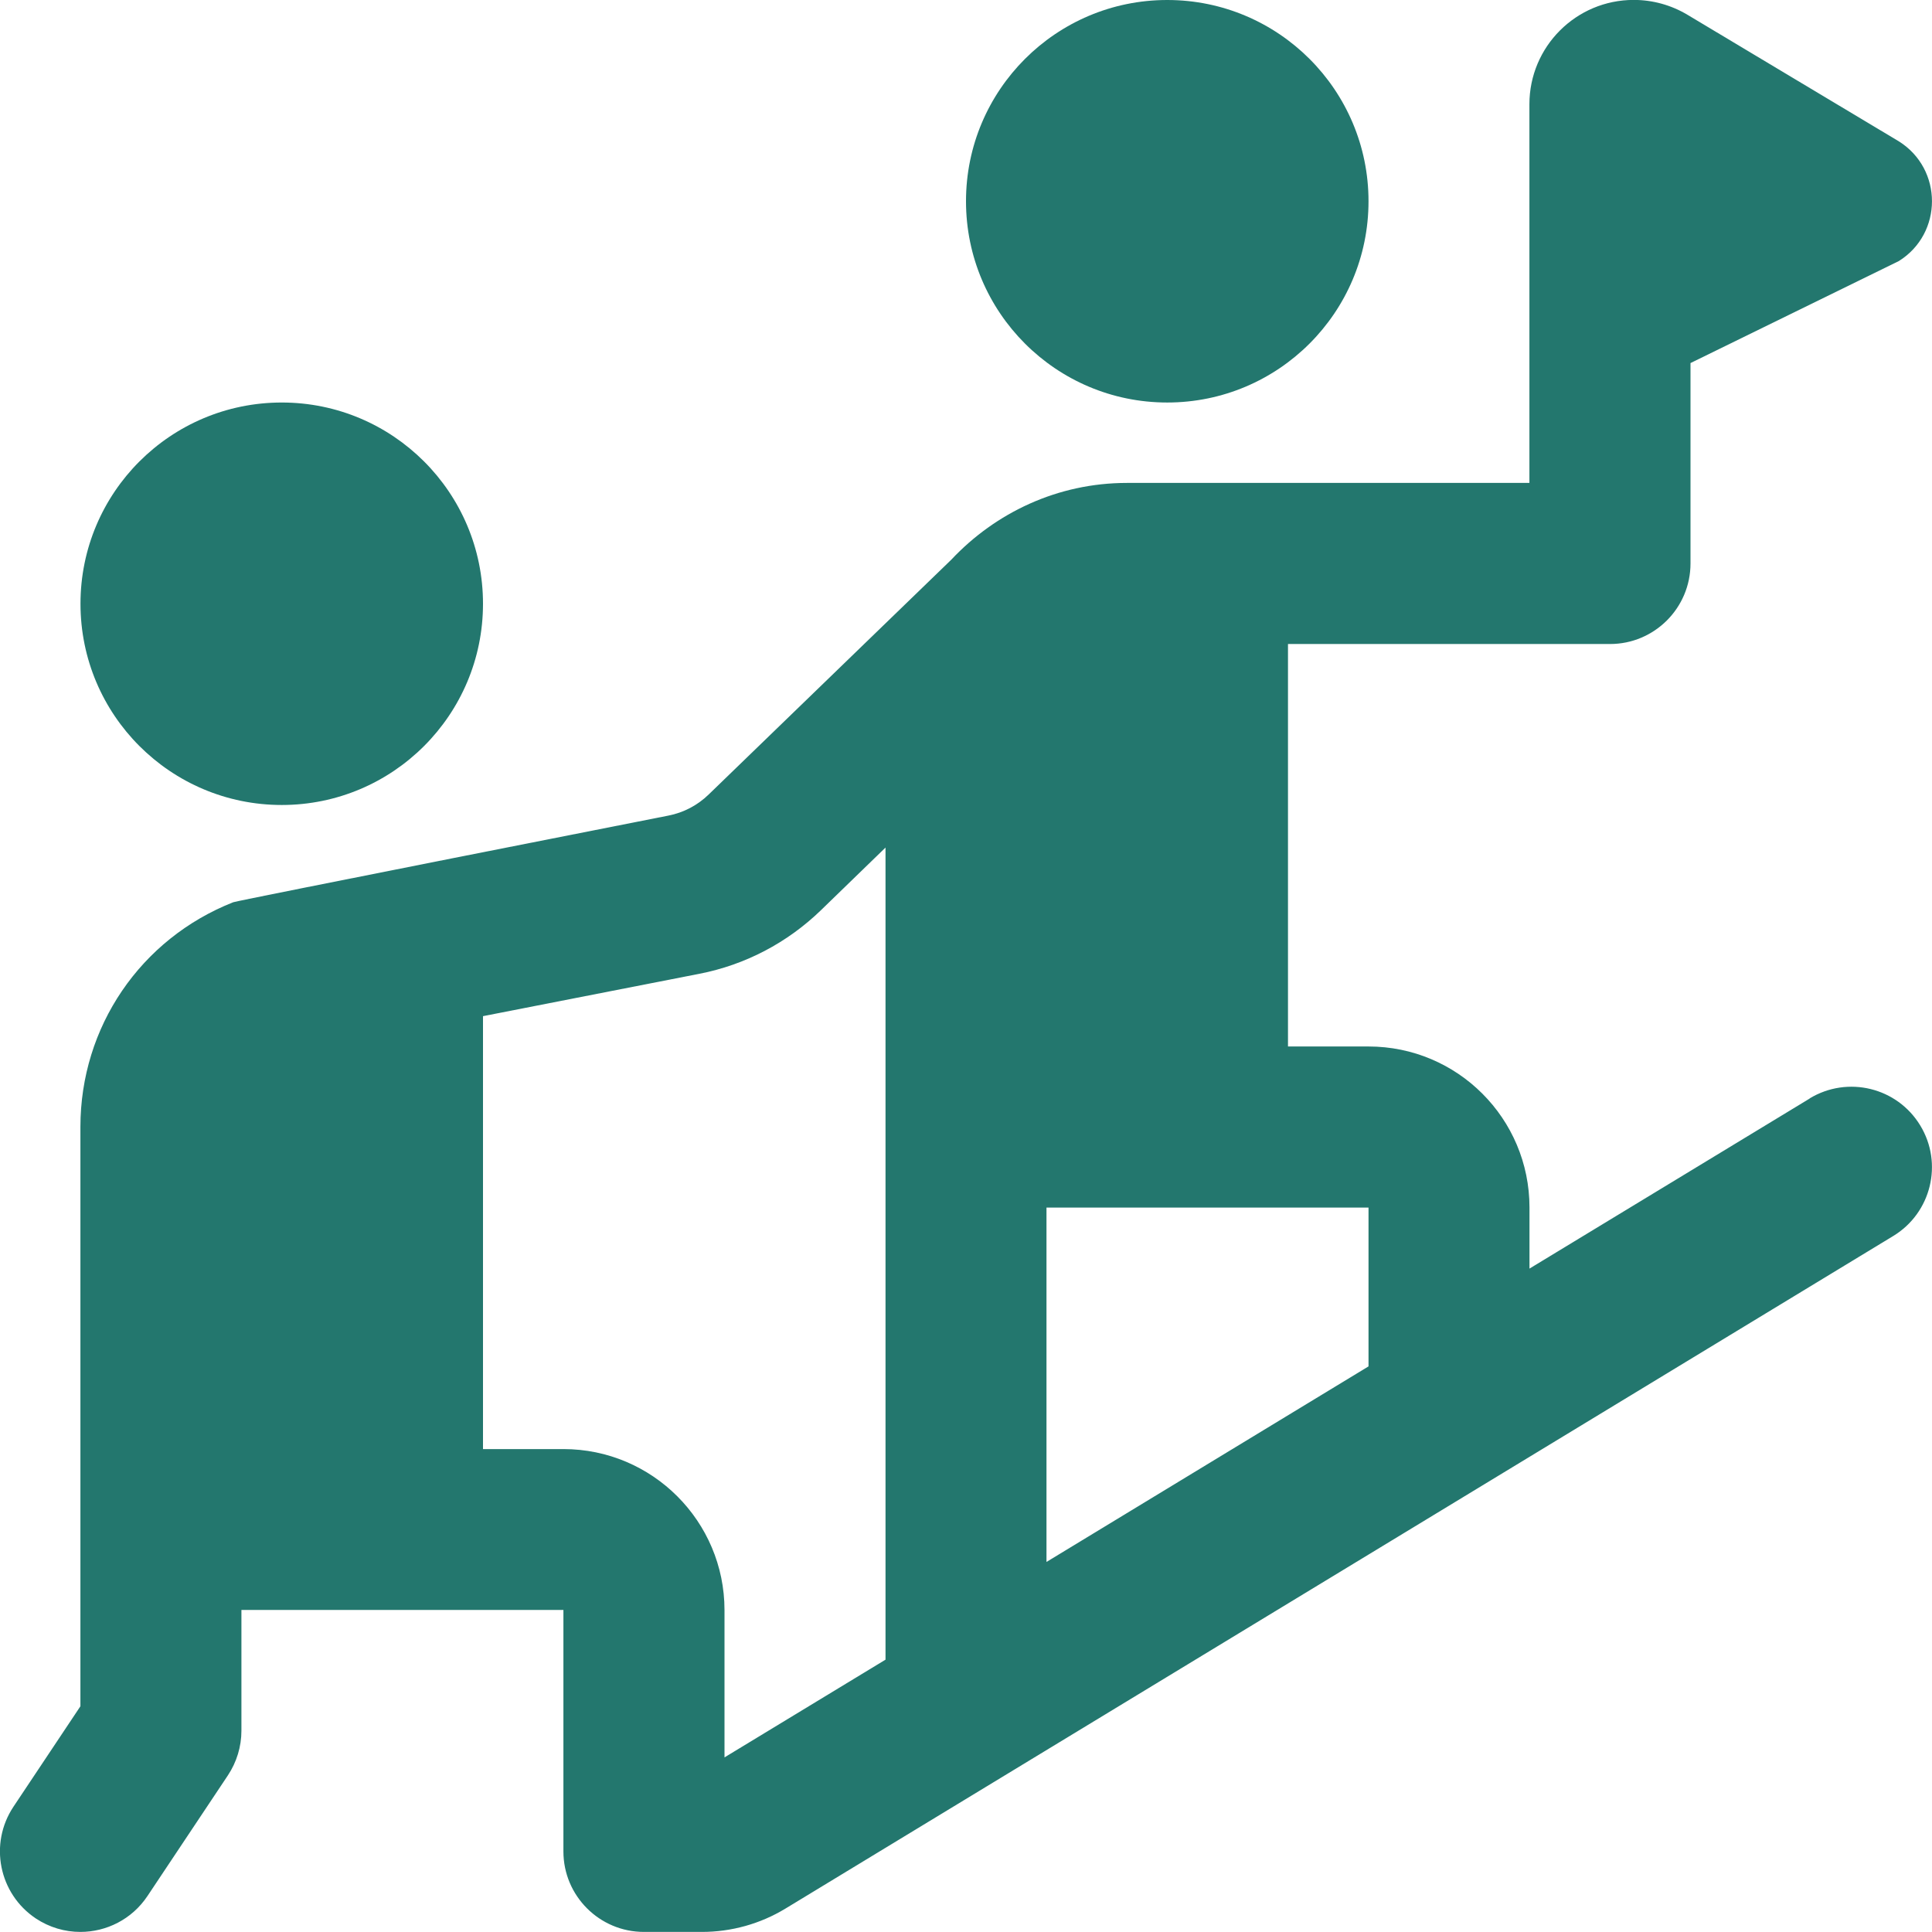
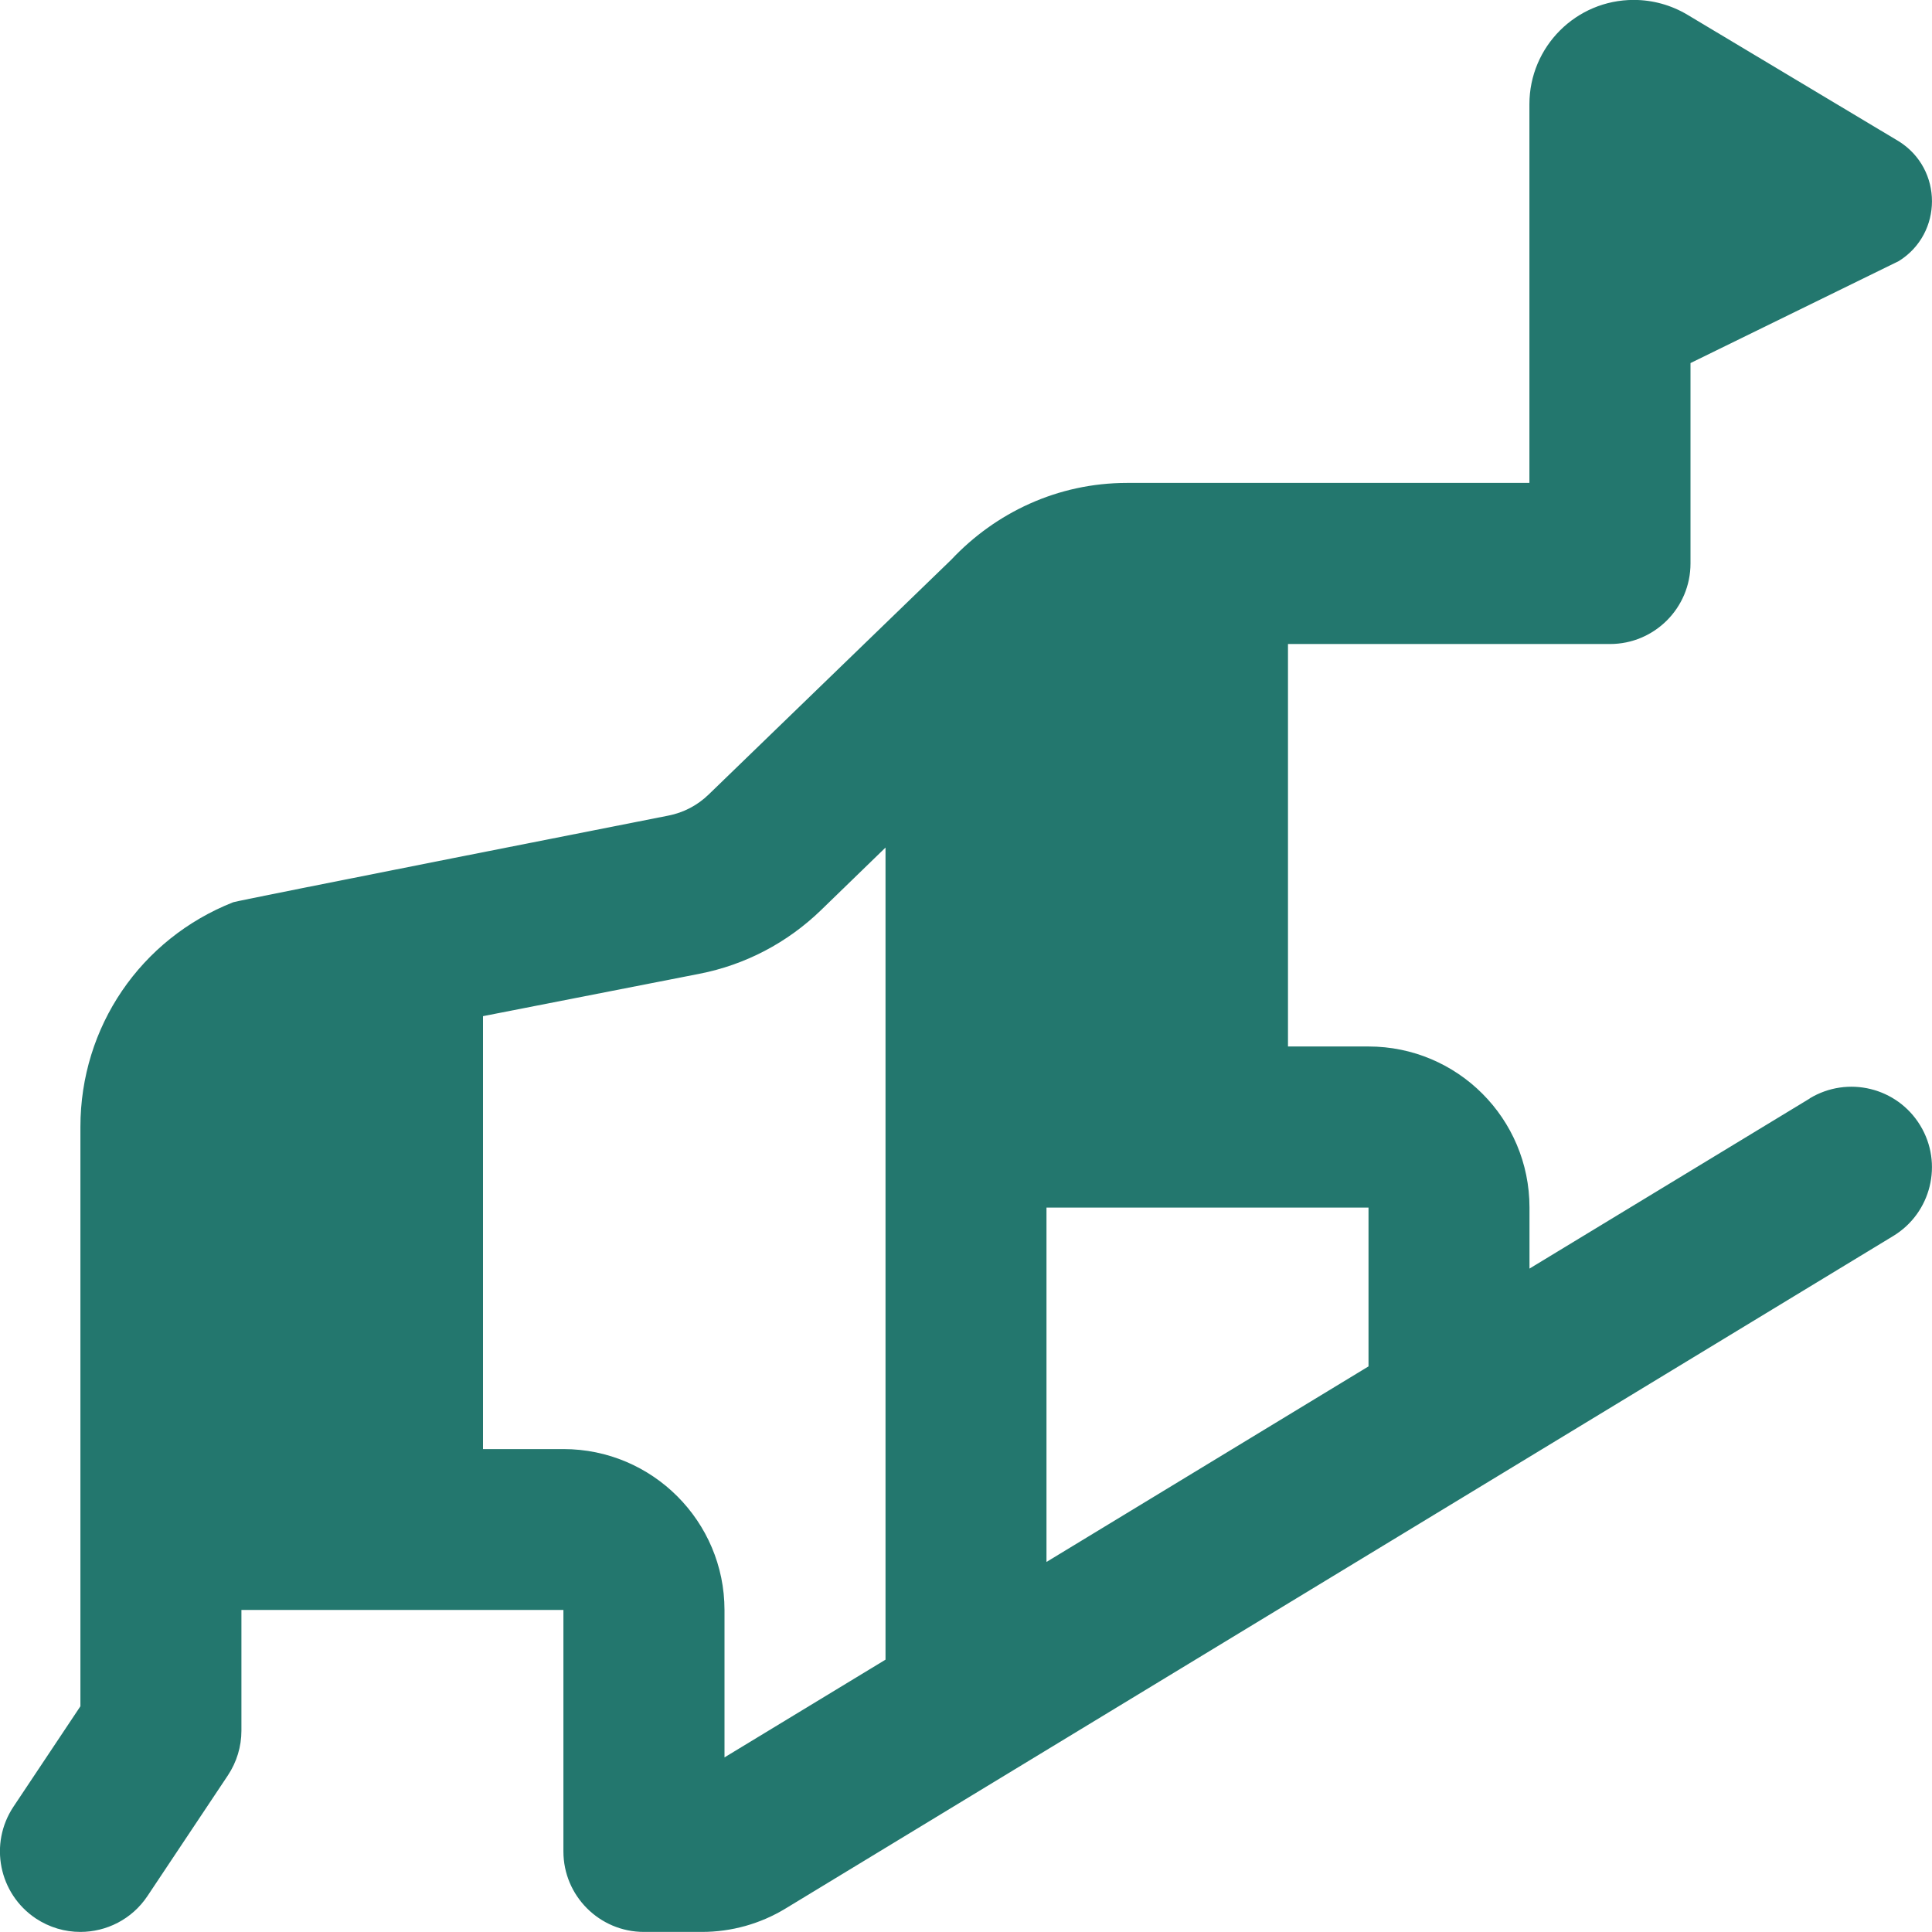
<svg xmlns="http://www.w3.org/2000/svg" width="50" height="50" viewBox="0 0 50 50" fill="none">
  <g clip-path="url(#clip0_109_1058)">
-     <path d="M30.208 10.417C33.085 10.417 35.417 8.085 35.417 5.208C35.417 2.332 33.085 0 30.208 0C27.332 0 25 2.332 25 5.208C25 8.085 27.332 10.417 30.208 10.417Z" fill="#23776E" />
-     <path d="M7.292 20.833C10.168 20.833 12.5 18.502 12.5 15.625C12.5 12.748 10.168 10.417 7.292 10.417C4.415 10.417 2.083 12.748 2.083 15.625C2.083 18.502 4.415 20.833 7.292 20.833Z" fill="#23776E" />
    <path d="M46.836 28.429L39.583 32.831V31.25C39.583 28.948 37.719 27.083 35.417 27.083H33.333V16.667H41.667C42.817 16.667 43.75 15.733 43.75 14.583V9.396L49.142 6.756C50.285 6.042 50.285 4.375 49.142 3.658L43.669 0.381C43.25 0.131 42.771 -0.002 42.281 -0.002C40.79 -0.002 39.581 1.206 39.581 2.698V12.498H29.165C27.371 12.498 25.763 13.269 24.621 14.483C24.61 14.492 18.344 20.558 18.344 20.558C18.052 20.842 17.692 21.031 17.296 21.108C17.296 21.108 6.154 23.304 6.036 23.35C3.633 24.298 2.081 26.581 2.081 29.165V44.158L0.348 46.758C-0.289 47.717 -0.031 49.008 0.925 49.648C1.279 49.883 1.681 49.998 2.079 49.998C2.752 49.998 3.413 49.673 3.815 49.071L5.898 45.946C6.125 45.604 6.248 45.202 6.248 44.79V41.665H14.581V47.915C14.581 49.065 15.515 49.998 16.665 49.998H18.165C18.927 49.998 19.675 49.79 20.327 49.394L48.996 31.988C49.979 31.392 50.294 30.11 49.696 29.127C49.098 28.142 47.819 27.831 46.833 28.427L46.836 28.429ZM18.75 45.481V41.669C18.75 39.371 16.881 37.502 14.583 37.502H12.5V26.298L18.098 25.202C19.285 24.971 20.375 24.4 21.248 23.554L22.917 21.935V42.952L18.75 45.481ZM35.417 35.362L27.083 40.423V31.252H35.417V35.362Z" fill="#23776E" />
  </g>
  <defs>
    <clipPath id="clip0_109_1058">
      <rect width="50" height="50" fill="white" />
    </clipPath>
  </defs>
</svg>